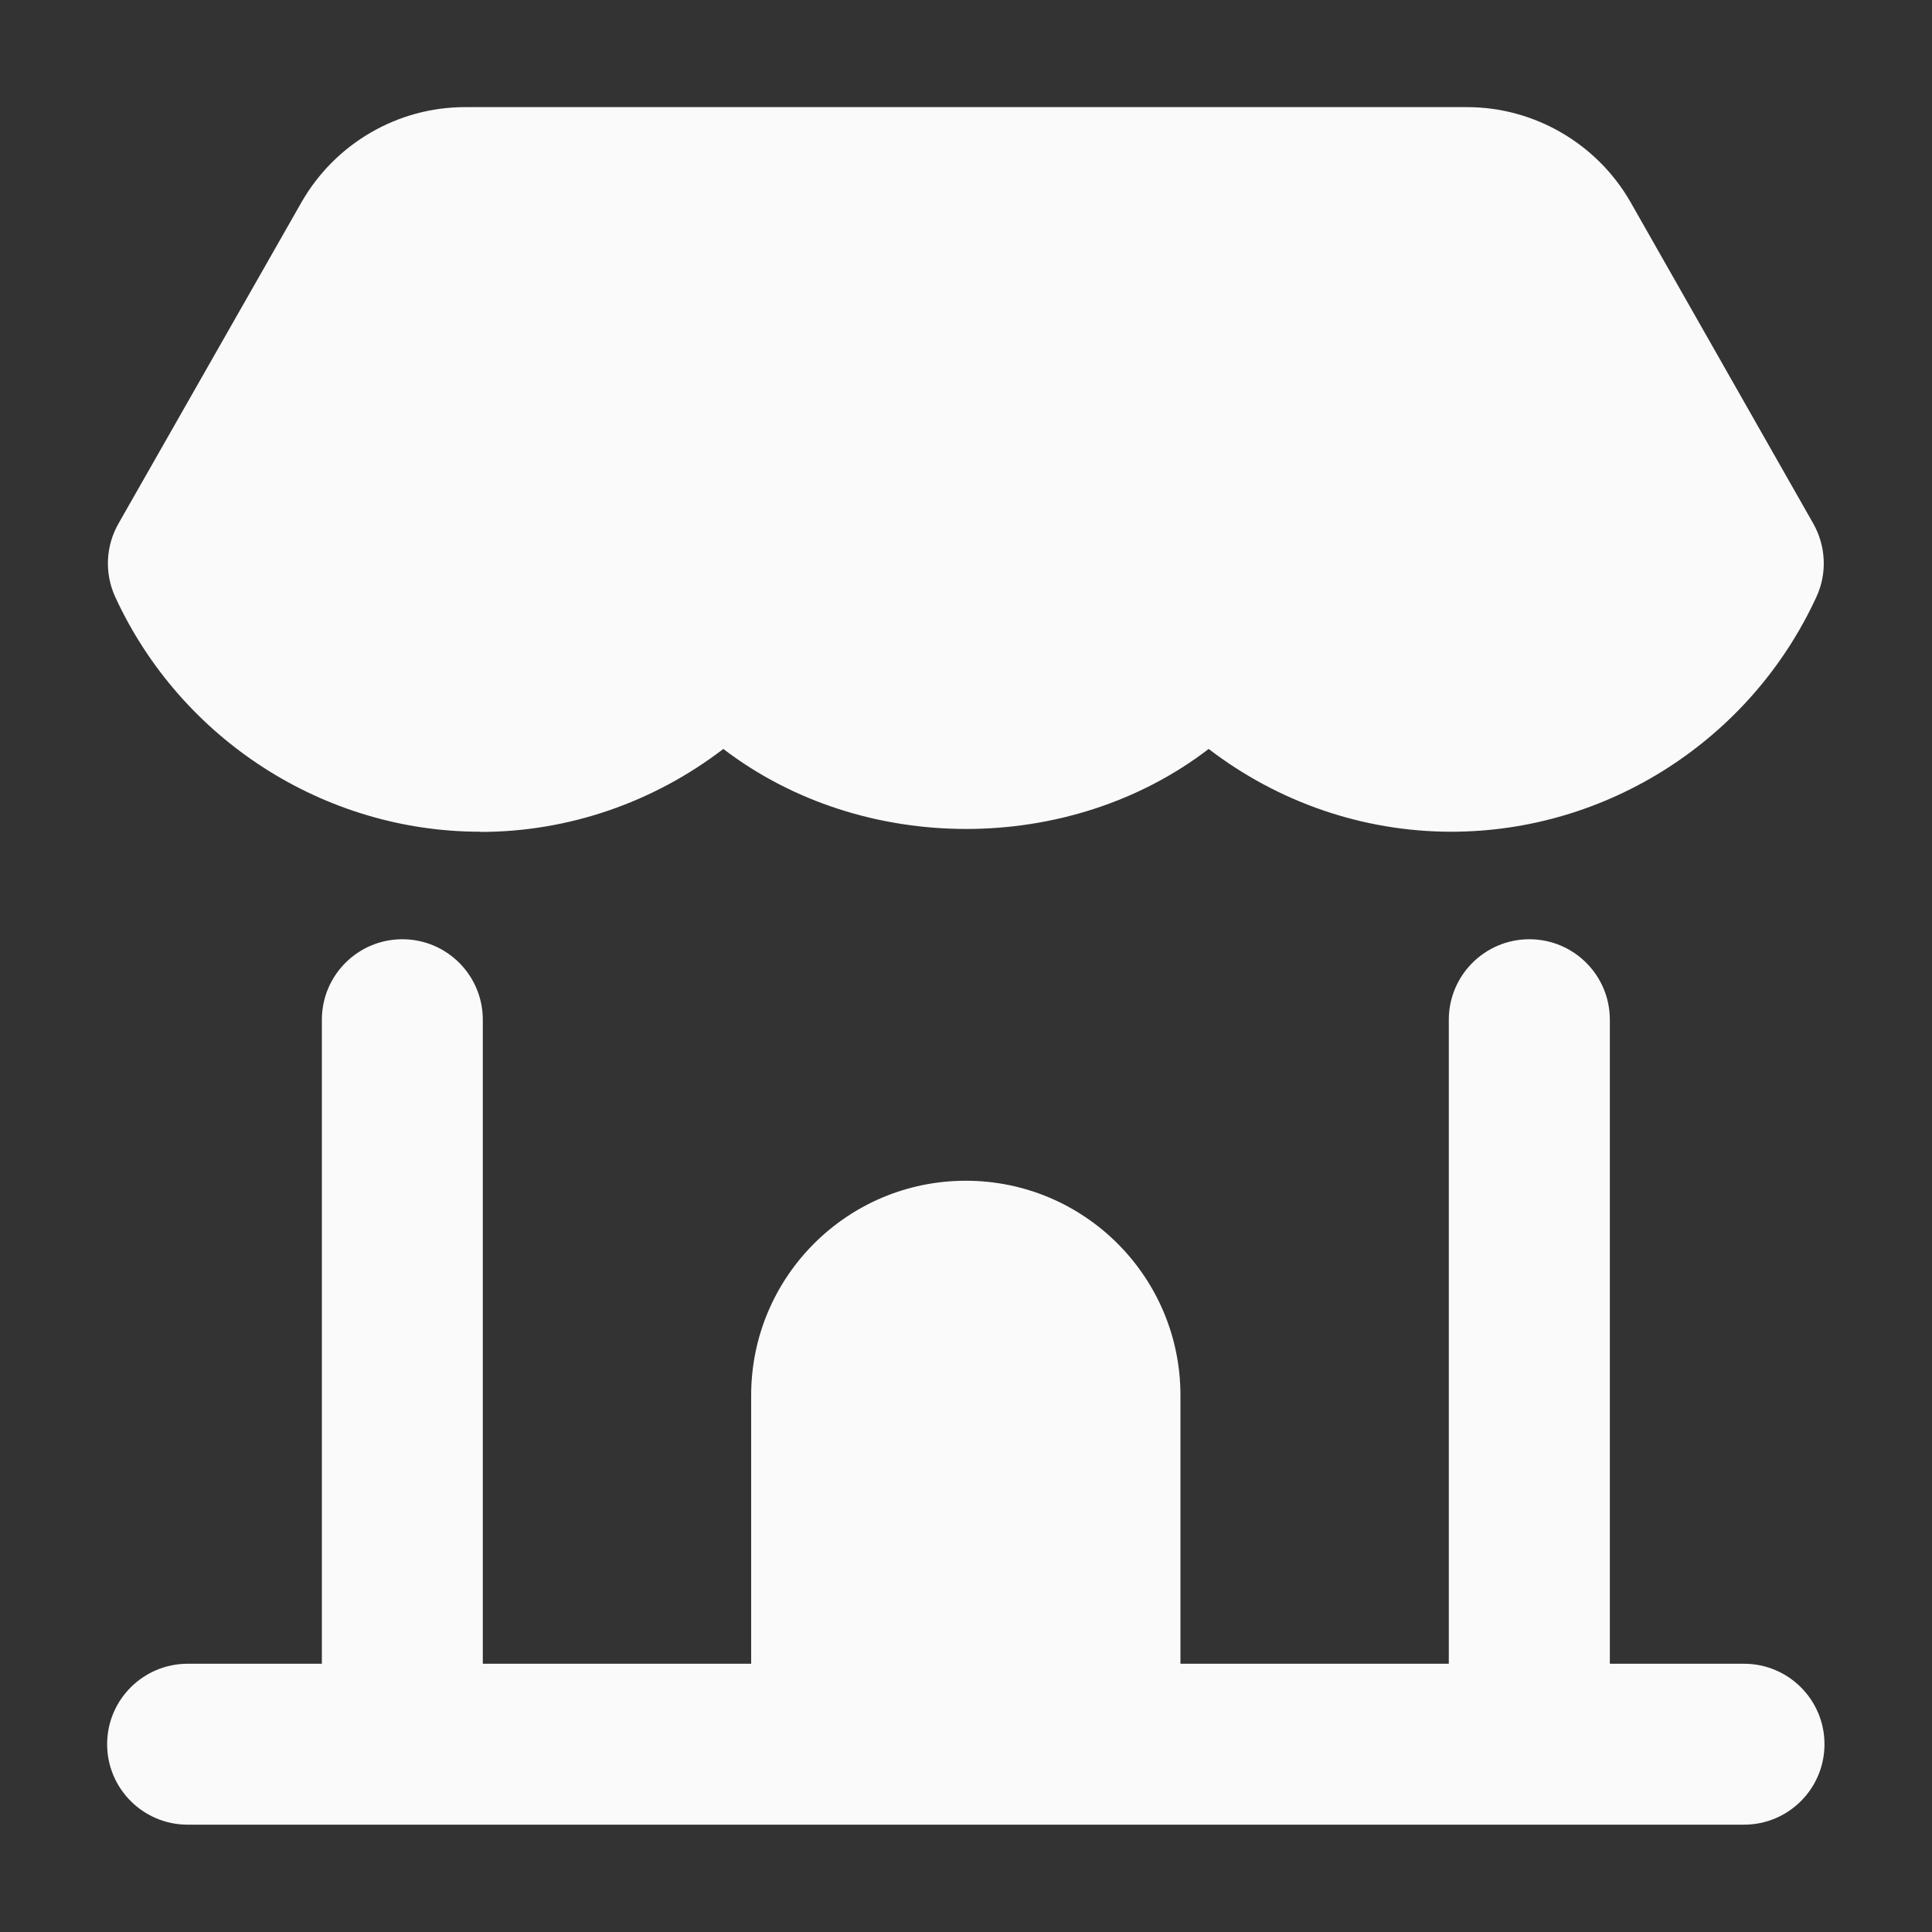
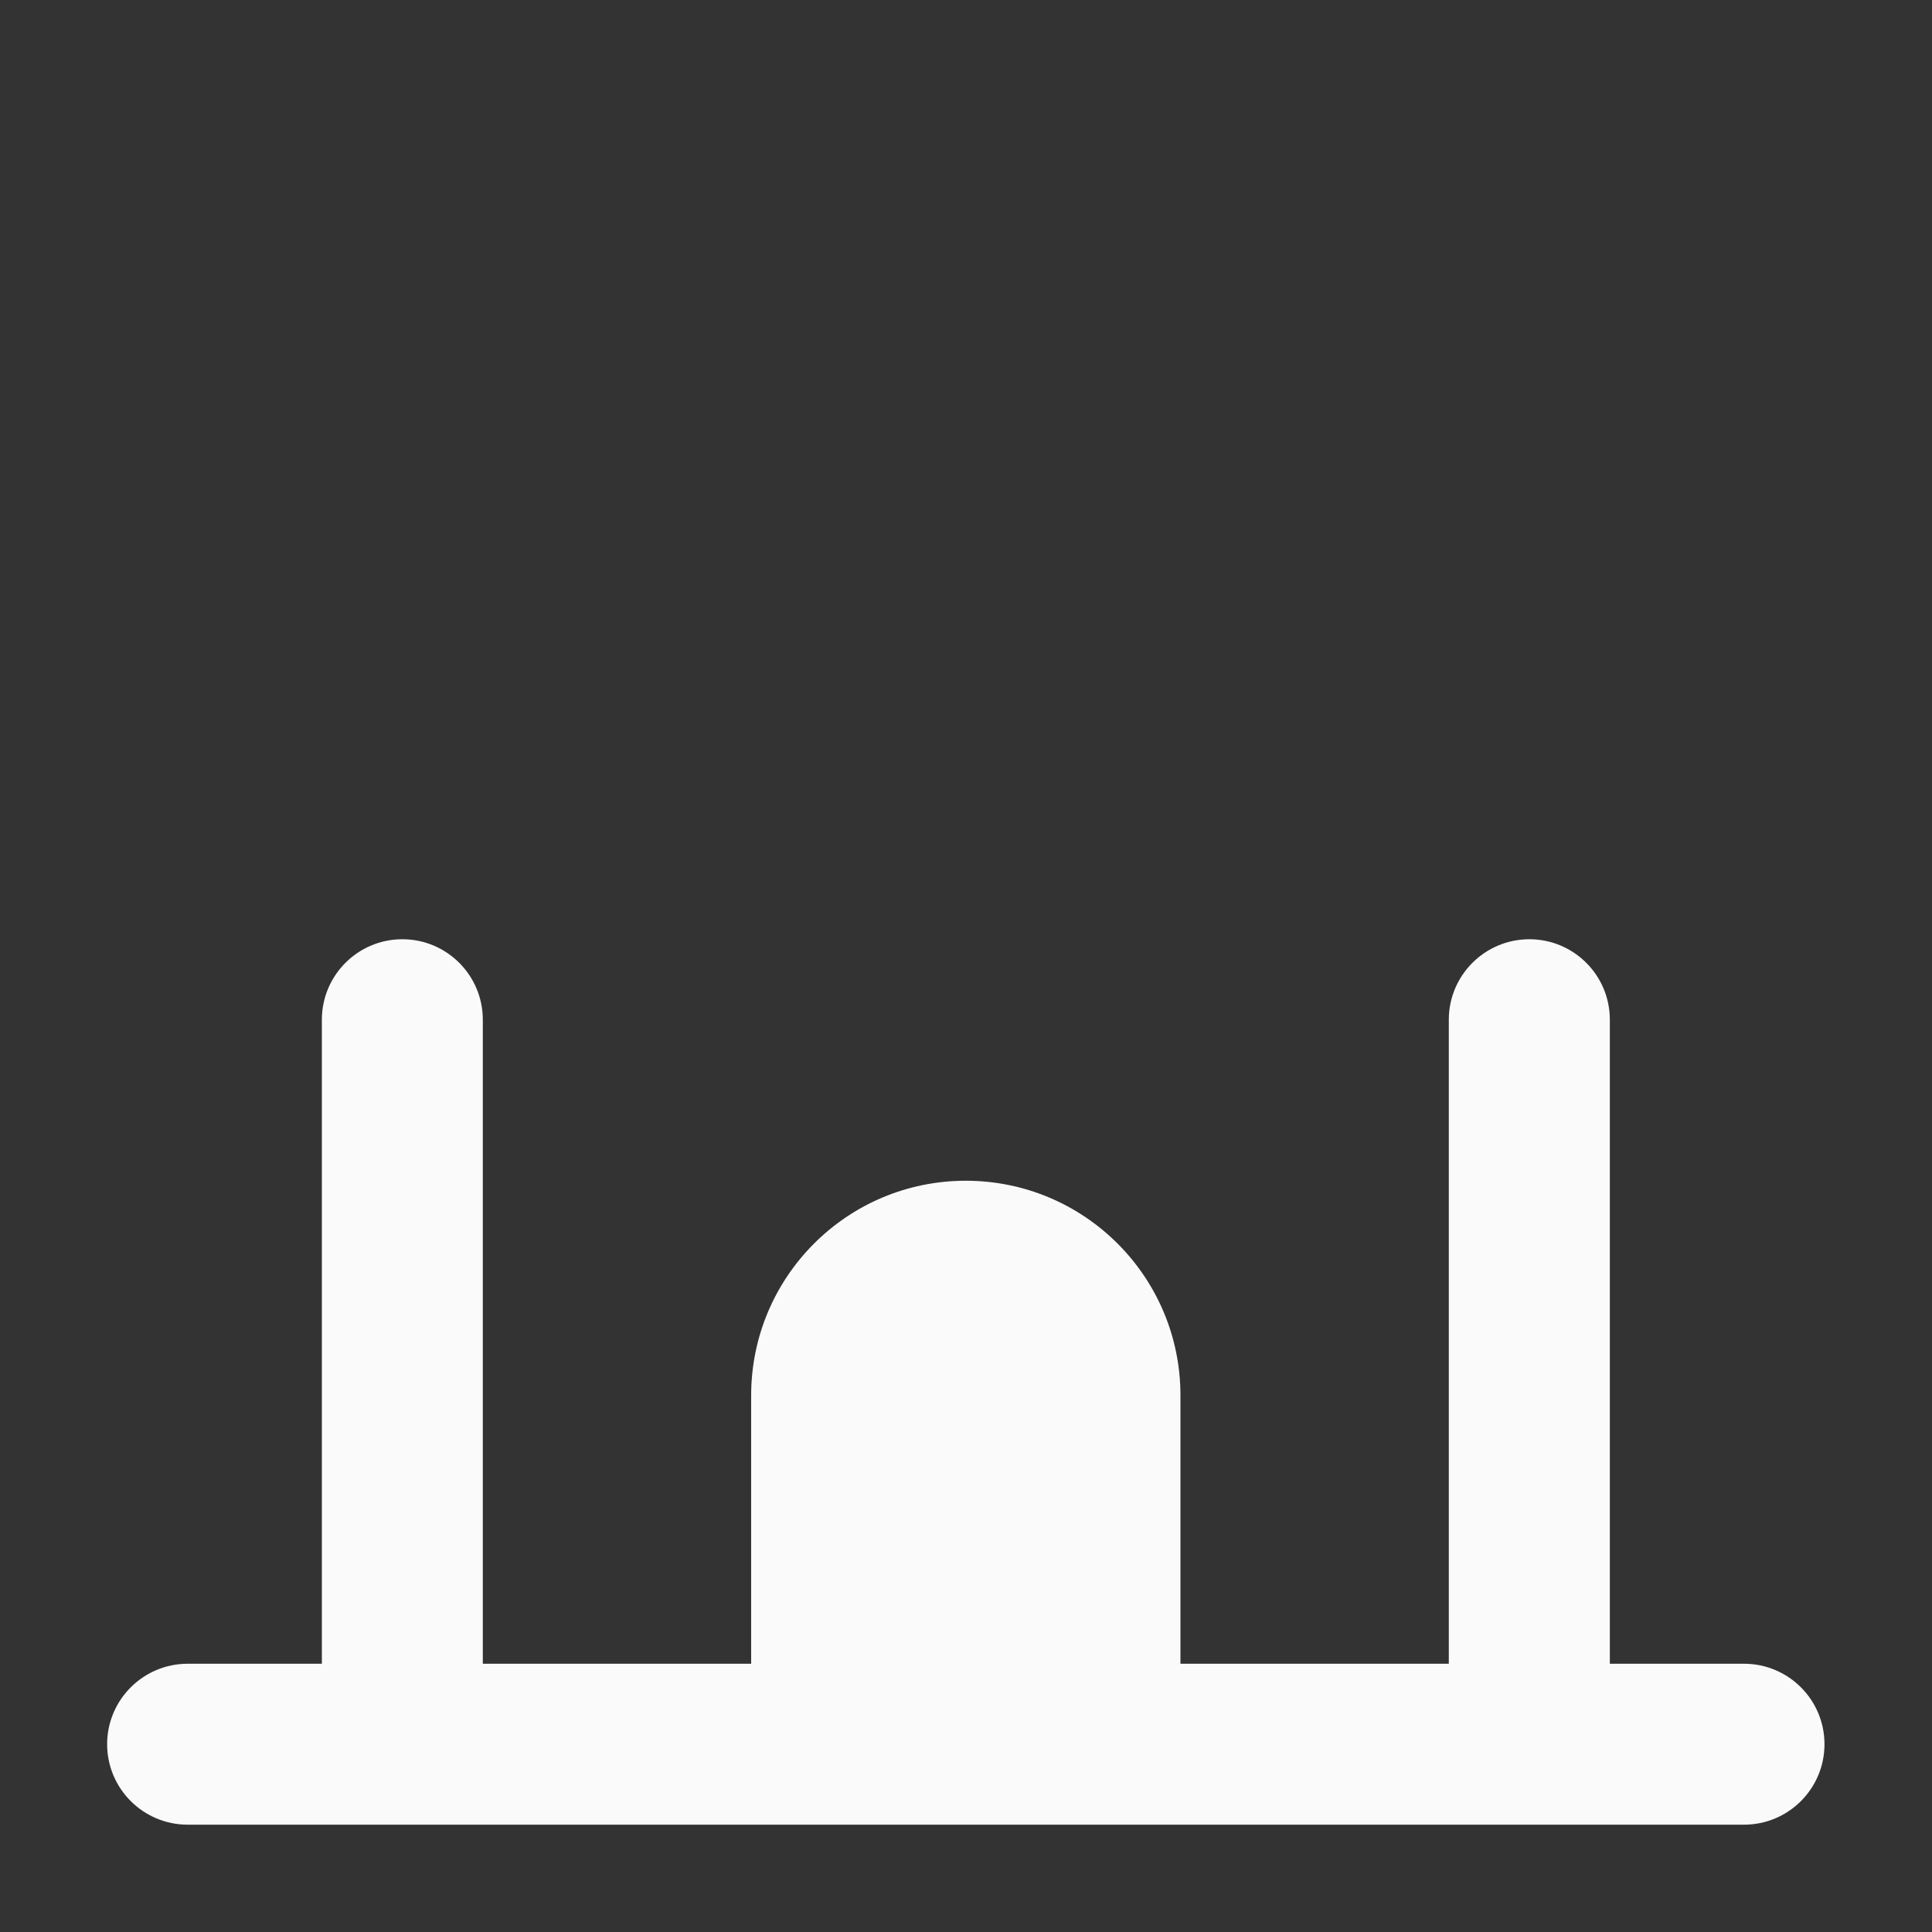
<svg xmlns="http://www.w3.org/2000/svg" width="20" height="20" viewBox="0 0 20 20" fill="none">
  <rect x="0" y="0" width="20" height="20" fill="#333333" stroke="none" />
-   <path d="M4.973 8.612C5.885 8.612 6.766 8.306 7.488 7.753C8.929 8.856 11.072 8.859 12.512 7.753C13.232 8.305 14.112 8.61 15.024 8.61C16.64 8.61 18.123 7.657 18.803 6.18C18.916 5.937 18.903 5.654 18.771 5.42L16.878 2.09C16.531 1.486 15.883 1.109 15.188 1.109H4.812C4.117 1.109 3.47 1.485 3.122 2.092L1.227 5.419C1.093 5.653 1.081 5.936 1.193 6.18C1.873 7.656 3.357 8.61 4.972 8.61L4.973 8.612Z" fill="#FAFAFA" />
  <path d="M18.054 17.223H16.665V10.556C16.665 10.096 16.292 9.723 15.832 9.723C15.372 9.723 14.998 10.096 14.998 10.556V17.223H12.22V14.445C12.22 13.218 11.226 12.223 9.998 12.223C8.77 12.223 7.776 13.218 7.776 14.445V17.223H4.998V10.556C4.998 10.096 4.625 9.723 4.165 9.723C3.705 9.723 3.332 10.096 3.332 10.556V17.223H1.943C1.483 17.223 1.109 17.596 1.109 18.056C1.109 18.516 1.483 18.889 1.943 18.889H18.054C18.514 18.889 18.887 18.516 18.887 18.056C18.887 17.596 18.514 17.223 18.054 17.223Z" fill="#FAFAFA" />
</svg>